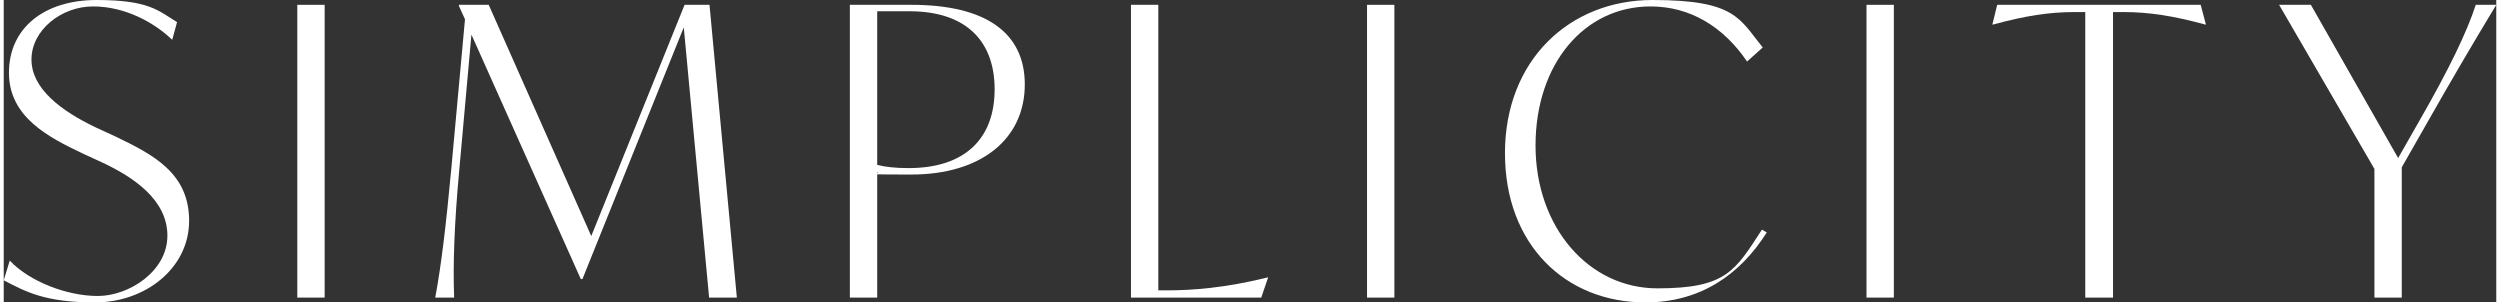
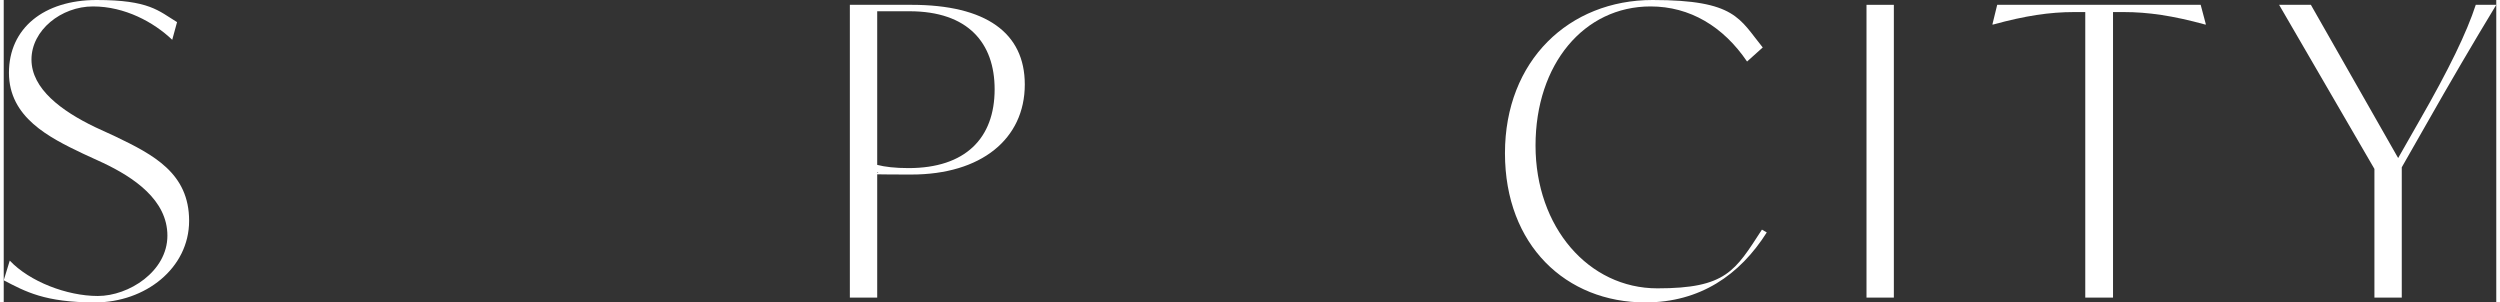
<svg xmlns="http://www.w3.org/2000/svg" viewBox="0 0 619.8 75.2" width="620" height="75">
  <rect x="0" y="0" width="619.8" height="75.2" fill="#333333" stroke="none" />
  <g fill="#ffffff">
    <path d="m0 69.7 1.5-4.9c4.9 5.2 14.2 8.8 21.9 8.8s17.3-6.1 17.3-15-8.4-14.5-16-18.1l-5-2.3c-8.4-4-18.4-9-18.4-20.1s8.7-18.1 21.8-18.1 15.4 2.7 20 5.5l-1.2 4.4c-4.6-4.4-11.8-8.3-19.7-8.3s-15.3 5.9-15.3 13.2 7.5 12.8 15.8 16.8l5 2.3c9.6 4.6 18.4 9.2 18.4 21s-10.9 20.3-23.4 20.3-17.3-2.7-22.7-5.5z" />
-     <path d="m73 1.2h6.8v72.8h-6.8z" />
-     <path d="m175.4 74-6.3-67.2-25.2 62.6h-.4l-27.2-60.8-3 33.4c-1.3 14-1.6 24-1.3 32h-4.7c1.5-8 2.7-18.1 4-32.1l3.4-37.1-1.5-3.3v-.3h7.4l25.5 57.5 23.2-57.5h6.2l6.8 72.8z" />
    <path d="m253.9 21c0 13.6-10.9 22.4-28.2 22.4s-6.4-.3-8.5-.6v31.2h-6.8v-72.8h15.3c18.6 0 28.2 7 28.2 19.8zm-7.5 1.2c0-11.5-6.6-19.4-21.2-19.4h-8v38.2c1.9.5 4.5.8 7.8.8 14.1 0 21.4-7.4 21.4-19.6z" />
-     <path d="m314.4 69-1.7 5h-32.4v-72.8h6.8v71h2.3c6 0 14.4-.6 24.8-3.2z" />
-     <path d="m339 1.2h6.8v72.8h-6.8z" />
    <path d="m373.3 38.1c0-23.1 16-38.1 36.7-38.1s21.6 4.7 27.4 11.8l-3.9 3.5c-5.9-8.7-14.2-13.7-24-13.7-16.5 0-28.6 14.3-28.6 34.6s13.2 35.5 30.3 35.5 19.3-4.3 26-14.6l1.2.7c-6.7 10.6-16.6 17.4-30.2 17.4-19.7 0-34.9-14.2-34.9-37.1z" />
    <path d="m463.2 1.2h6.8v72.8h-6.8z" />
    <path d="m547.6 6.1h-.2c-8-2.2-14.2-3.1-20.2-3.1h-2.7v71h-6.9v-71h-2.8c-6 0-12.1.9-20.1 3.1h-.2l1.2-4.9h50.6z" />
    <path d="m602.4 30.9-6.1 10.7v32.4h-6.8v-32l-23.7-40.8h7.9l21.7 38.1 5.3-9.3c7.3-12.7 11.8-22 14-28.8h5.1c-6 9.9-11.5 19.3-17.4 29.7z" />
  </g>
</svg>